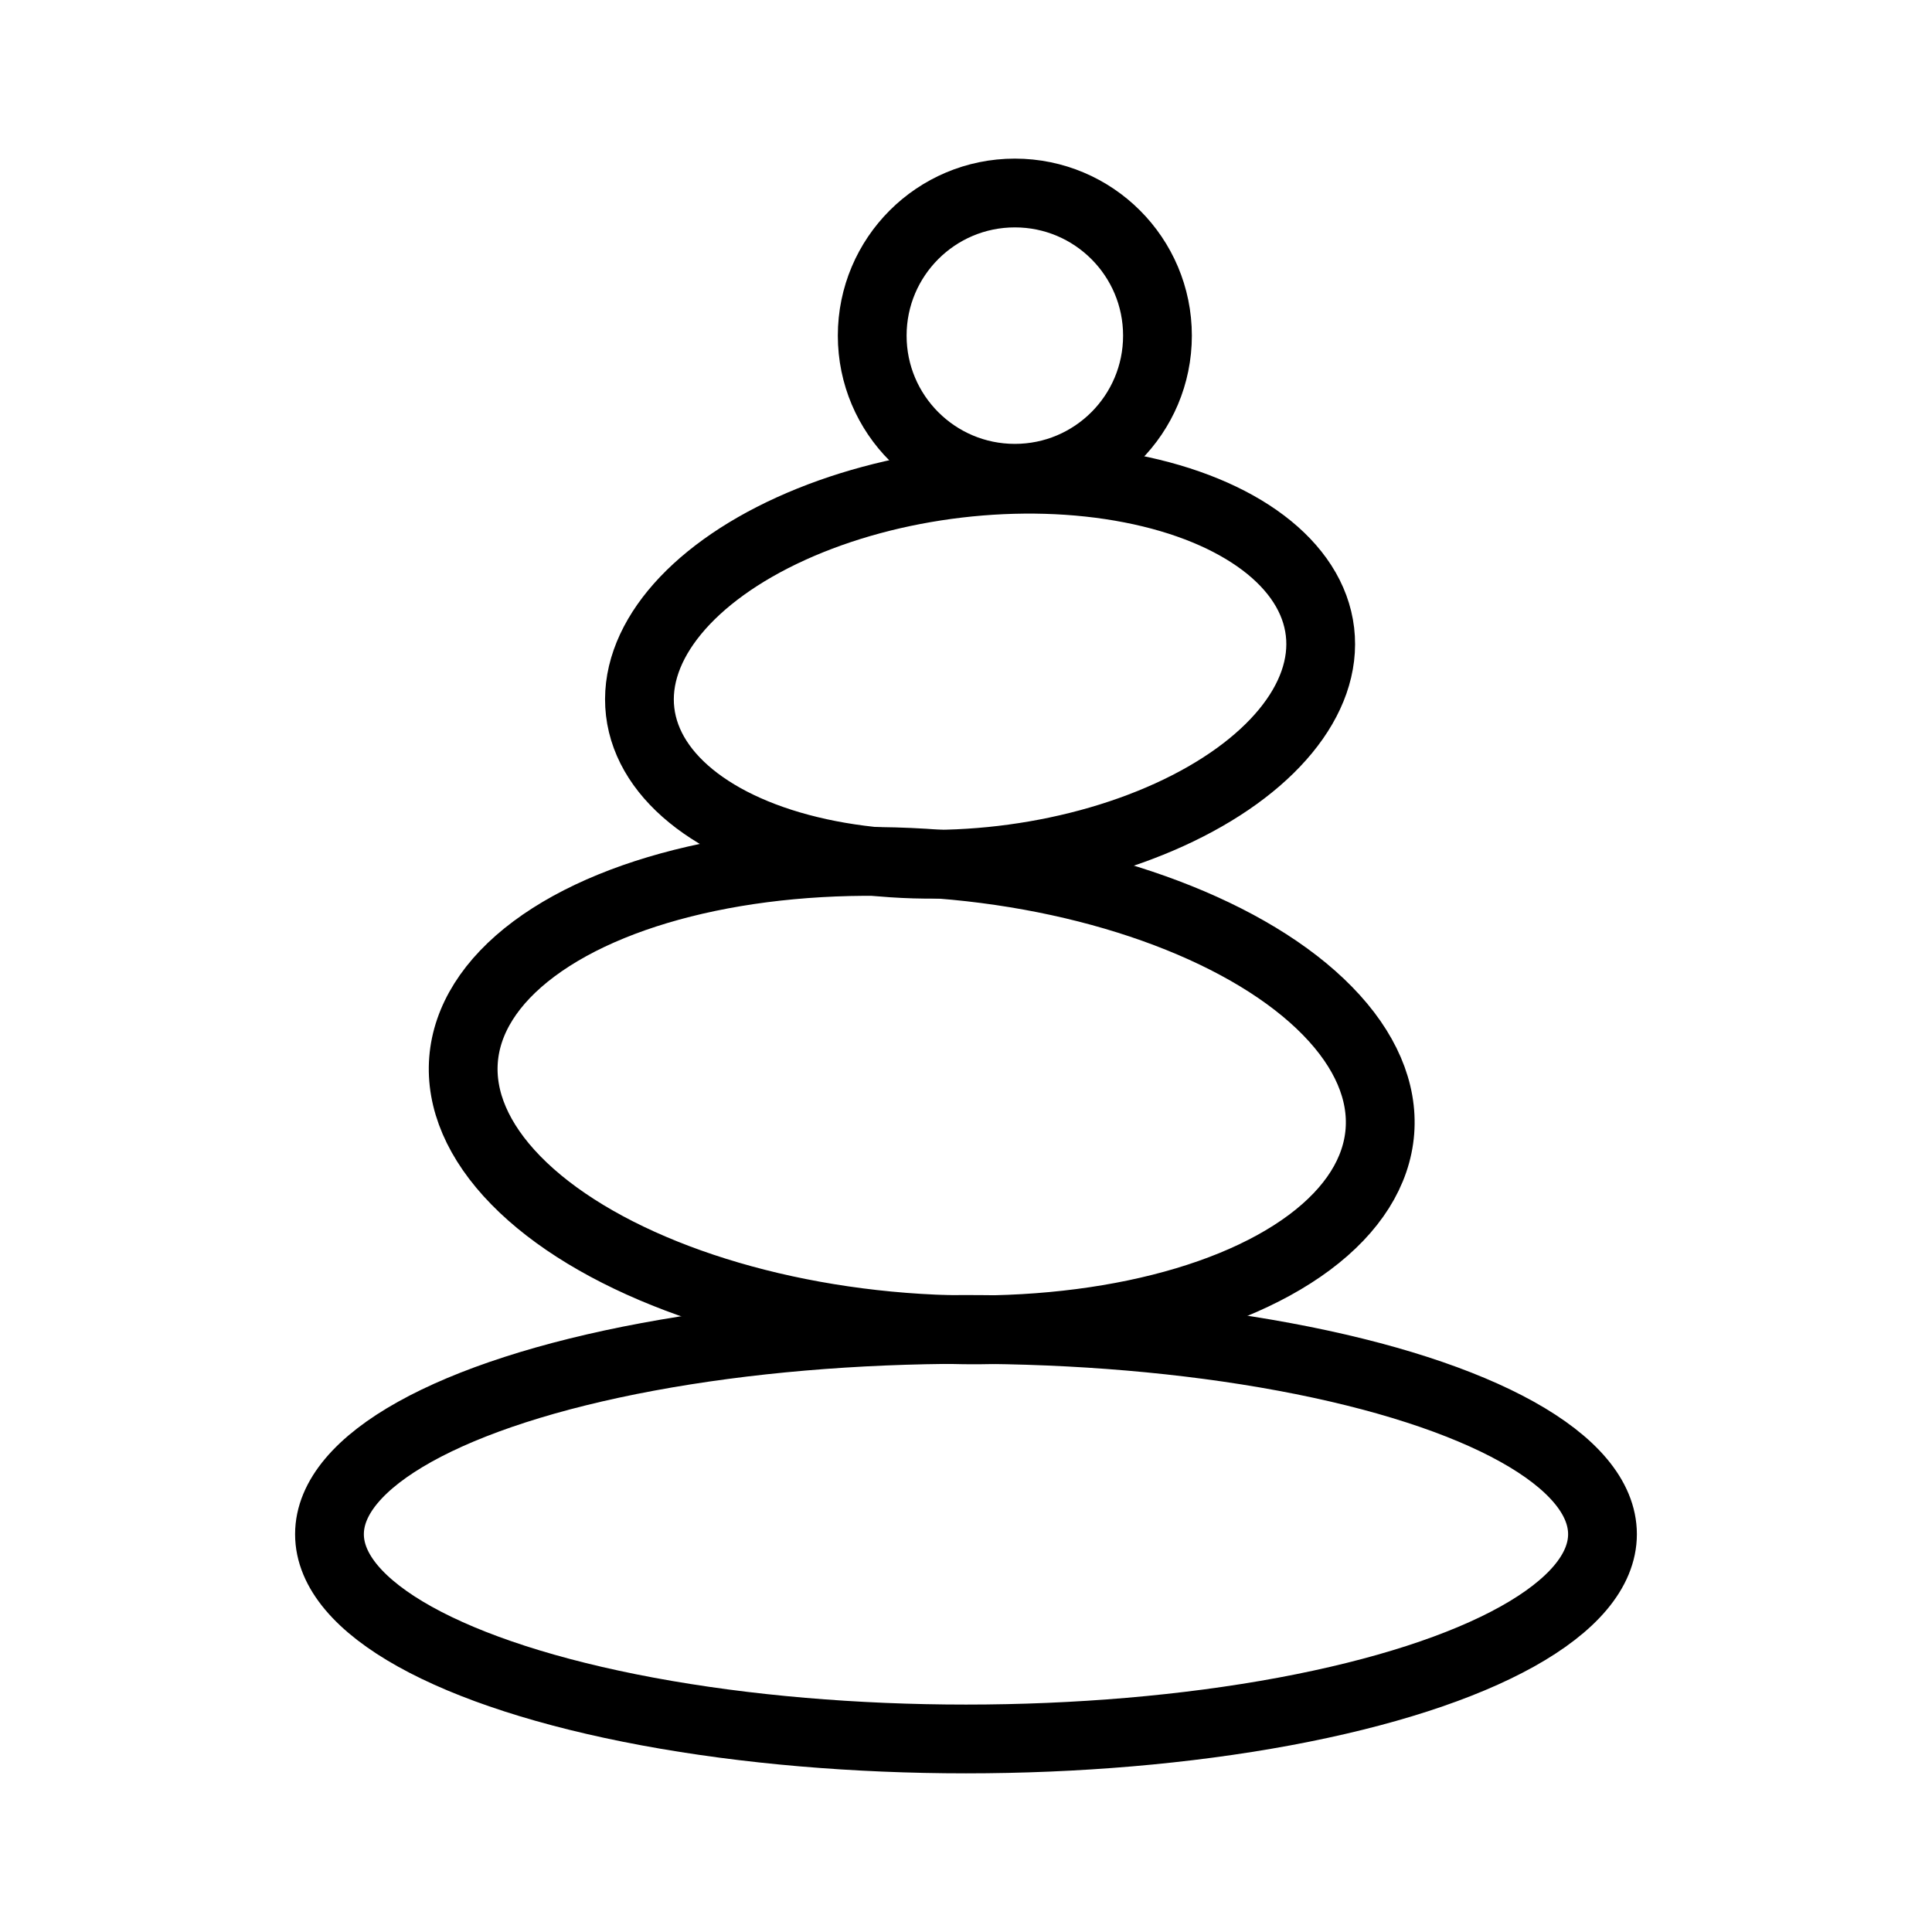
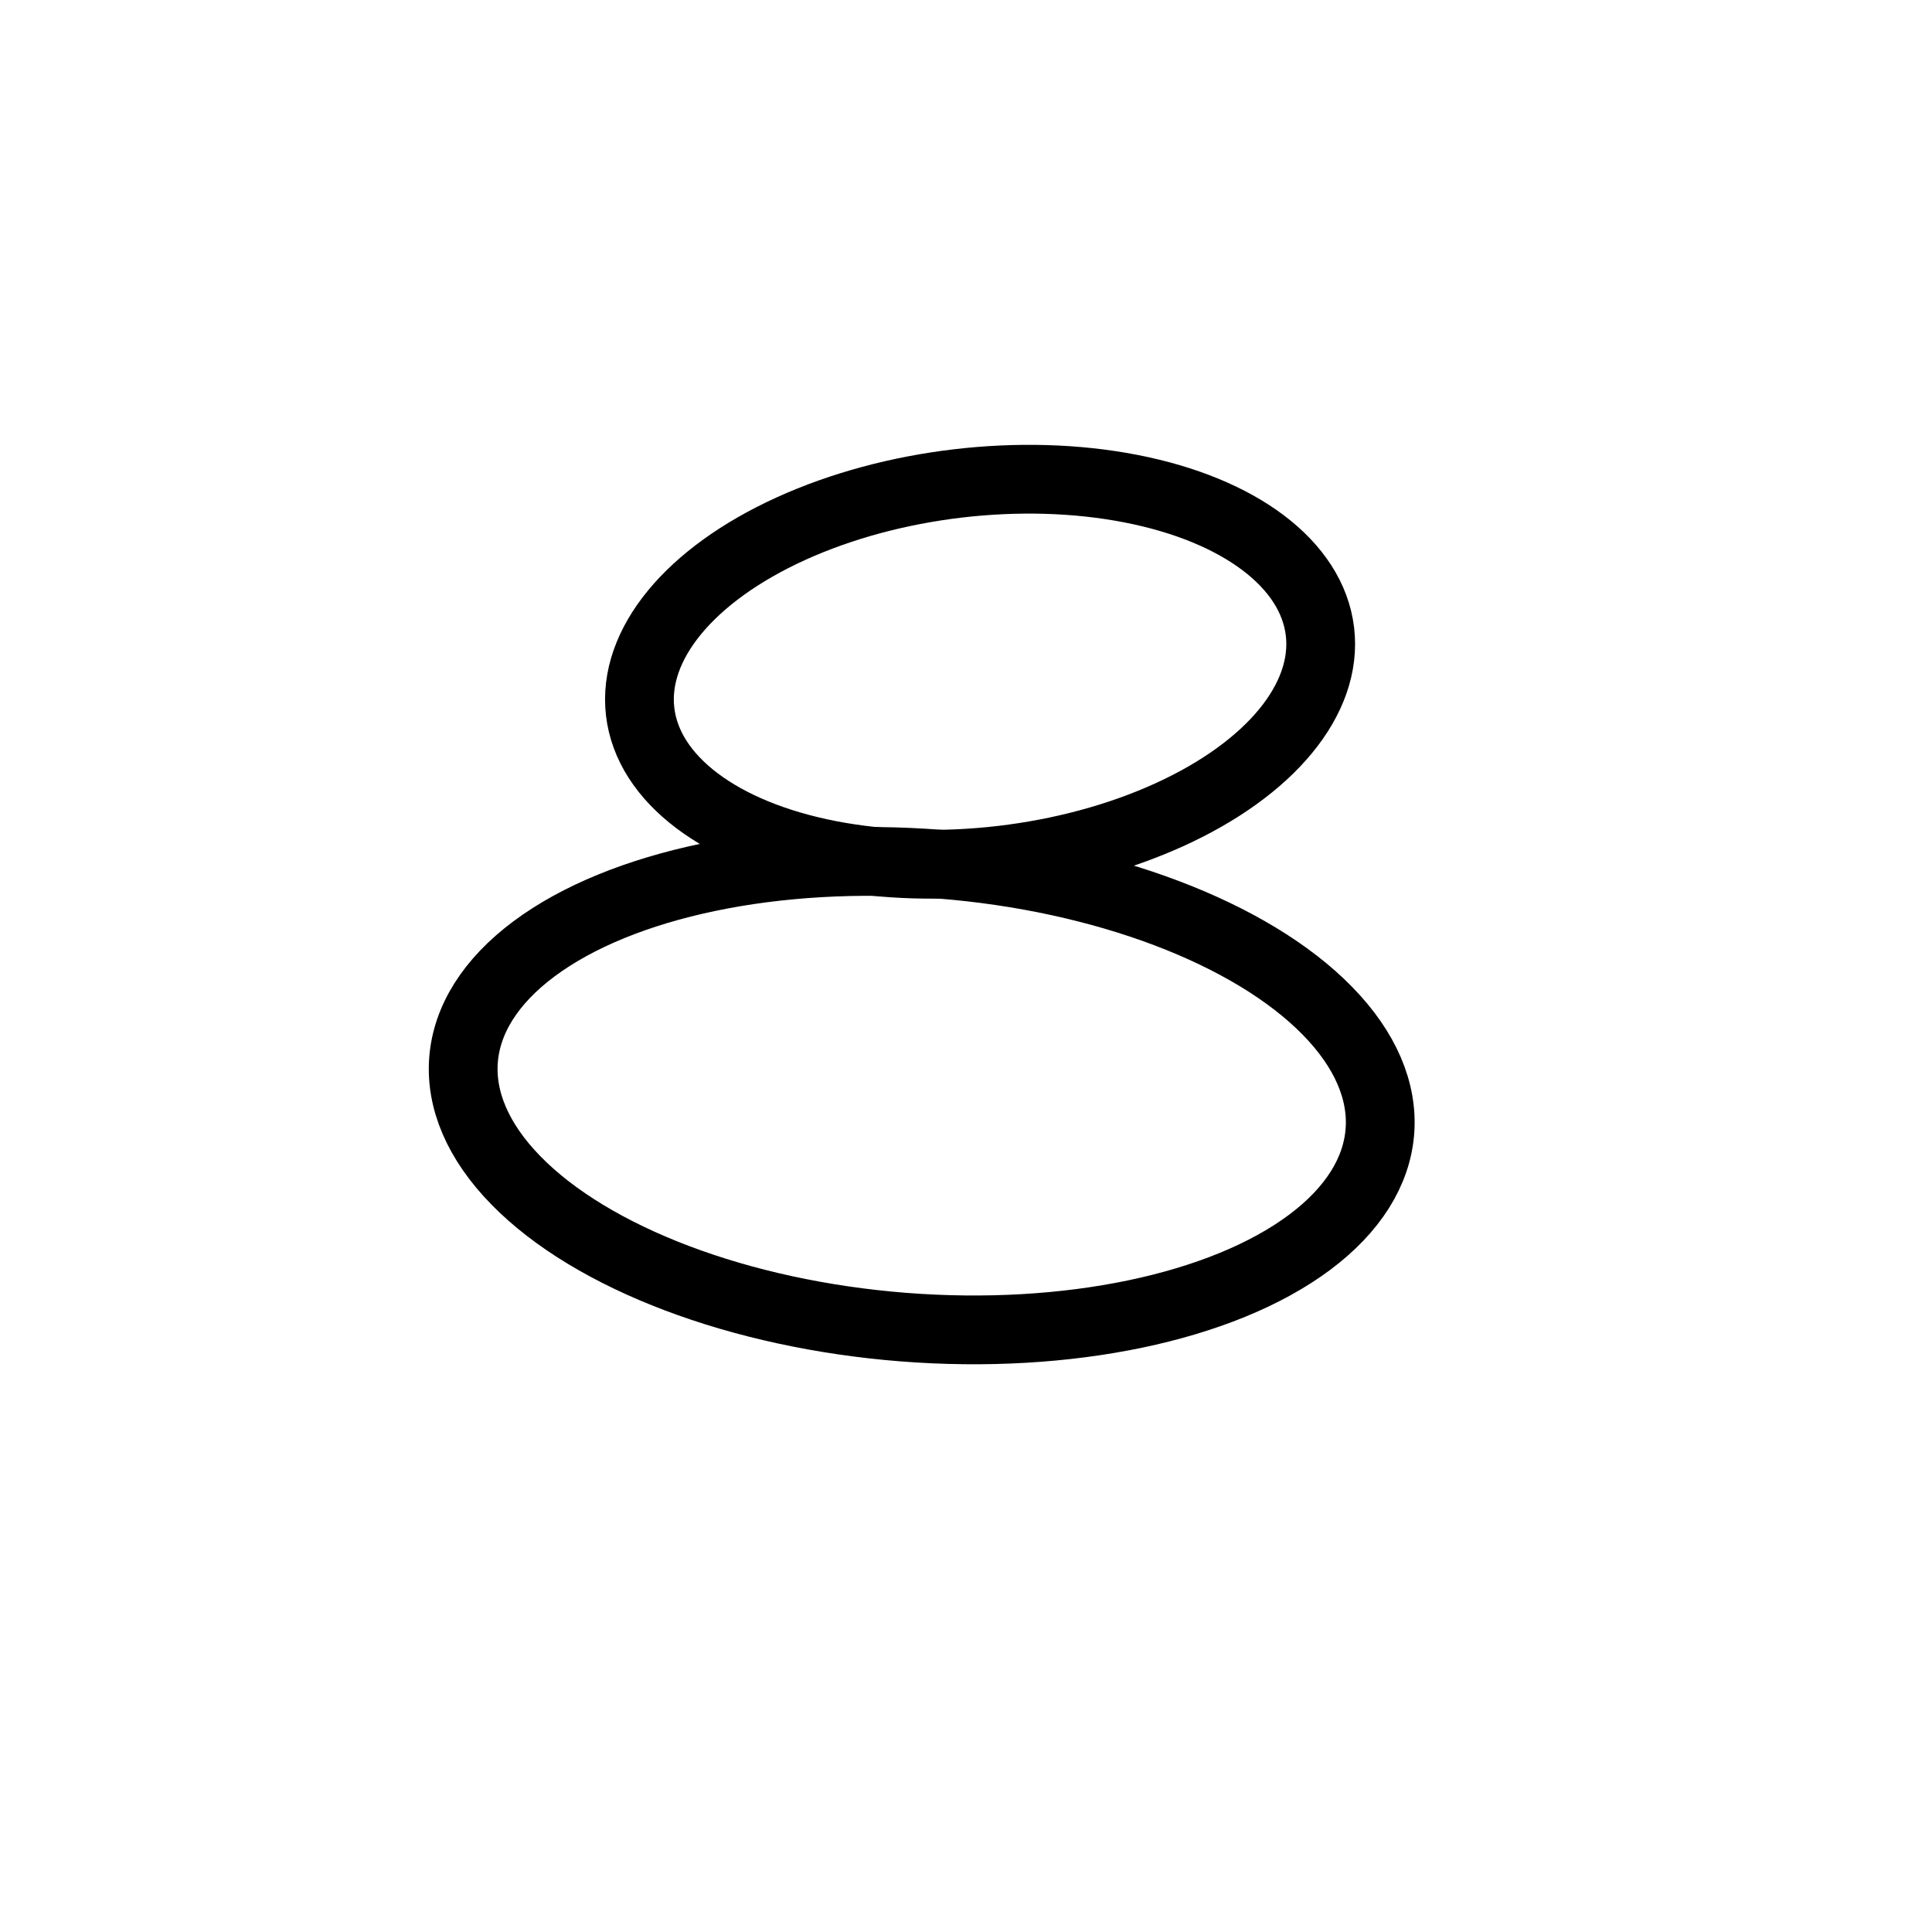
<svg xmlns="http://www.w3.org/2000/svg" version="1.1" x="0px" y="0px" viewBox="0 0 561.87 561.87" style="enable-background:new 0 0 561.87 561.87;" xml:space="preserve">
  <style type="text/css">
	.st0{display:none;}
	.st1{display:inline;}
	.st2{fill:none;stroke:#000000;stroke-width:20;stroke-miterlimit:10;}
	.st3{fill:none;stroke:#000000;stroke-width:20;stroke-linecap:round;stroke-miterlimit:10;}
</style>
  <g id="Layer_1" class="st0">
    <g class="st1">
-       <path class="st2" d="M289.41,92.64c-3.6-3.83-9.68-3.8-13.24,0.06c-25.76,27.94-118.38,134.9-118.38,228.25    C157.78,429.38,248.72,446,276.7,446s127.67-6.12,127.67-123.29C404.37,222.18,314.84,119.72,289.41,92.64z" />
      <path class="st2" d="M285.42,191.28c-1.88-2-5.05-1.98-6.91,0.03c-13.44,14.58-61.77,70.39-61.77,119.1    c0,56.57,47.45,65.24,62.05,65.24c14.6,0,66.61-3.19,66.61-64.33C345.4,258.87,298.69,205.41,285.42,191.28z" />
      <path class="st3" d="M116.53,212.97c0,0-78.7,93.56,0,184.5" />
      <path class="st3" d="M446.86,397.47c0,0,78.7-93.56,0-184.5" />
    </g>
  </g>
  <g id="Layer_2" class="st0">
    <g class="st1">
      <path class="st3" d="M437.17,243.44c0,0-11.28-175.36-165.11-175.36S62.85,334.19,138.99,493.8" />
      <path class="st3" d="M465.51,186.12c0,0,62.3,246.62-104.99,296.96s-215.9-214.57-119.99-296.96    c93.81-74.42,155.29,107.51,127.89,175.25c-28.88,71.39-93.63,32.73-104.81-25.26c-11.84-61.38,8.07-81.17,28.84-81.54    c20.77-0.38,31.53,29.98,34.87,61.13" />
    </g>
  </g>
  <g id="Layer_3">
    <g>
-       <circle class="st3" cx="295.14" cy="97.61" r="41.48" />
      <ellipse transform="matrix(0.993 -0.117 0.117 0.993 -20.968 34.867)" class="st3" cx="285.15" cy="195.22" rx="99.55" ry="55.15" />
      <ellipse transform="matrix(0.078 -0.997 0.997 0.078 -70.409 560.943)" class="st3" cx="267.95" cy="318.52" rx="67.52" ry="133.65" />
-       <ellipse class="st3" cx="280.93" cy="446.18" rx="185.11" ry="59.55" />
    </g>
  </g>
</svg>